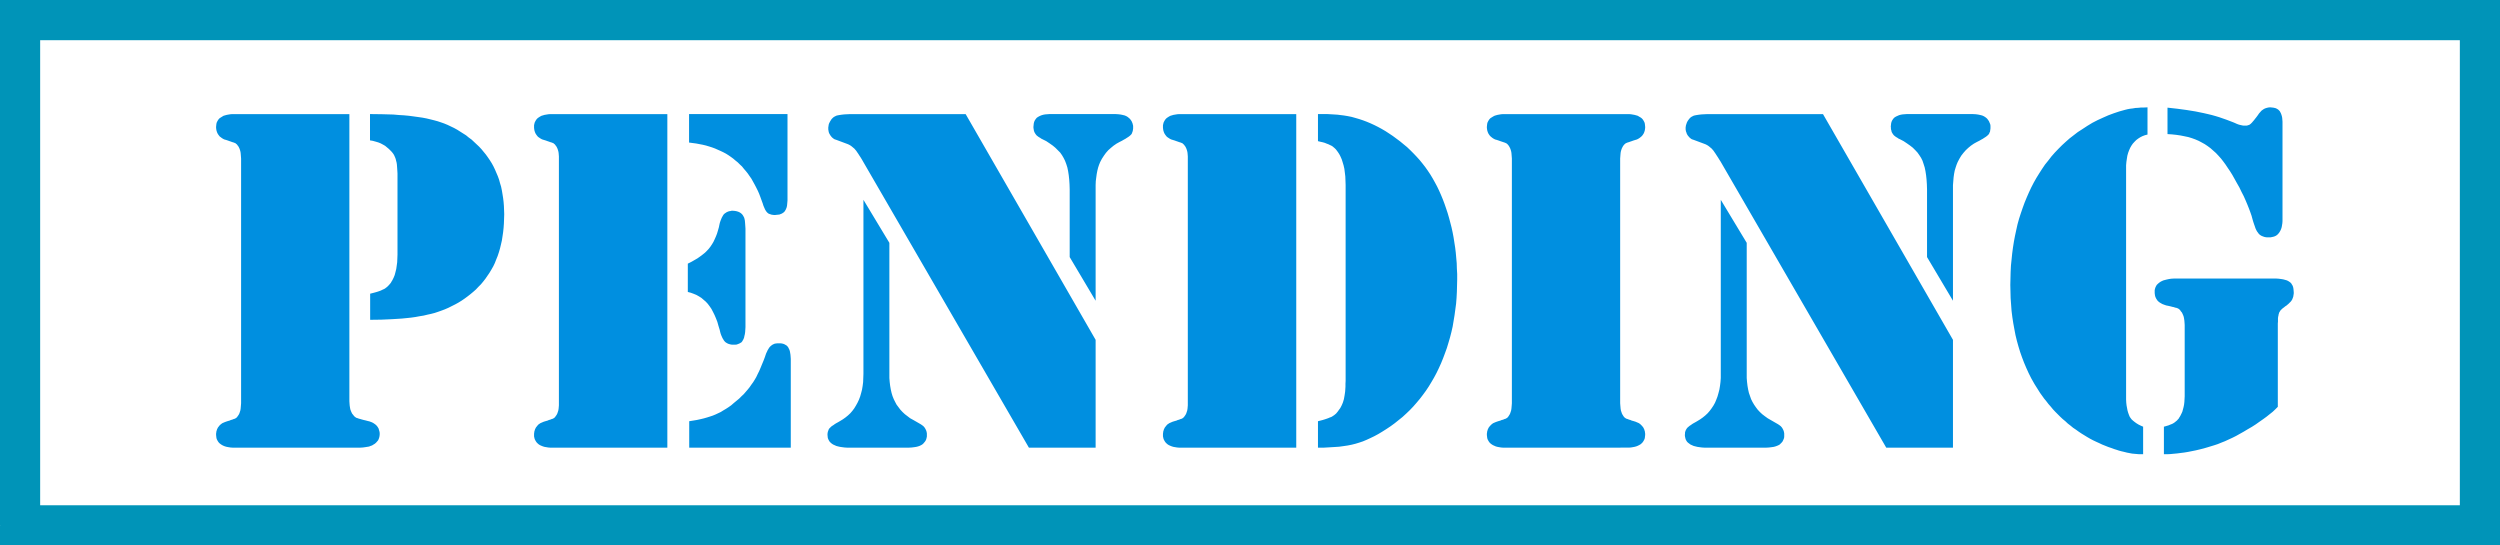
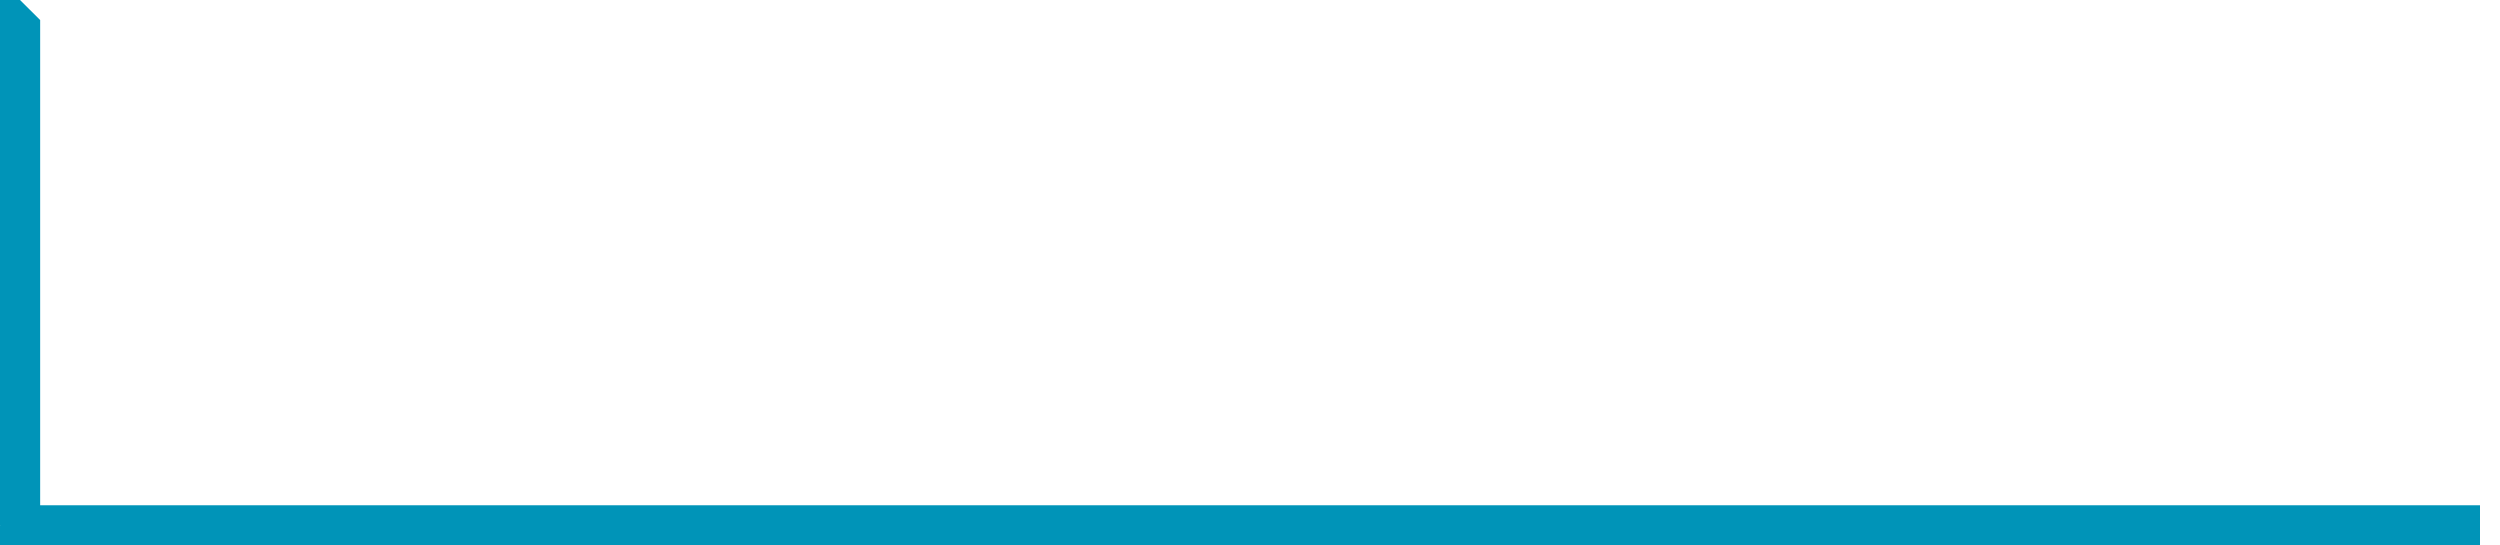
<svg xmlns="http://www.w3.org/2000/svg" width="1.87in" height="39.168" fill-rule="evenodd" stroke-linecap="round" preserveAspectRatio="none" viewBox="0 0 16000 3486">
  <style>.pen1{stroke:none}.brush2{fill:#0094b8}</style>
-   <path d="M2236 729v1835l1 15 1 13 2 13 2 11 4 11 4 9 4 8 6 7 3 4 3 4 3 3 3 2 3 3 3 1 2 2 3 1 4 1 5 2 6 2 8 2 10 3 11 3 13 3 15 4 9 2 8 3 8 3 8 4 6 4 6 4 6 5 5 5 4 5 4 6 4 7 2 7 2 7 2 7 1 8v9l-1 10-2 9-3 9-4 9-6 7-7 8-8 7-10 6-8 5-9 3-10 4-12 2-13 2-14 2-16 1h-820l-13-1-12-2-11-2-11-3-10-4-8-4-8-5-8-6-6-6-5-7-4-7-4-8-2-8-1-9-1-9v-8l1-7 1-8 2-6 2-7 3-6 3-6 4-5 4-5 4-5 6-5 5-4 6-4 7-3 7-3 8-3 12-4 11-3 9-4 8-2 7-3 6-2 4-1 3-2 2-1 2-1 2-2 3-2 2-2 2-3 2-3 3-4 4-6 4-8 3-9 3-9 2-11 1-11 1-12 1-13V1013l-1-13-1-13-1-11-2-10-3-10-3-8-4-8-4-7-3-3-2-3-2-3-2-2-3-2-2-2-2-2-2-1-3-1-4-2-6-2-7-2-8-3-9-3-11-4-12-4-8-2-7-3-7-4-6-4-5-4-6-4-4-5-4-5-4-6-3-5-3-7-2-6-2-7-1-7-1-8v-7l1-10 1-9 2-8 4-8 4-7 5-7 6-6 8-5 8-5 8-5 10-3 11-3 11-2 12-2 13-1h749zm133 1315v-167l16-4 15-4 14-4 12-4 11-4 10-5 9-4 8-4 6-5 7-5 6-6 6-6 6-7 6-7 5-9 5-8 8-16 7-17 5-19 5-20 3-21 3-22 1-24 1-25v-518l-1-17-1-15-1-14-1-13-2-12-3-11-2-9-3-9-4-9-4-9-5-8-6-8-7-8-7-7-8-8-12-10-12-10-14-8-15-8-15-6-17-5-18-5-18-3V729l77 1 73 2 34 3 33 2 32 3 30 4 29 4 28 4 26 5 25 6 24 6 22 6 21 7 20 7 22 9 21 10 21 10 20 11 19 12 19 12 19 12 17 14 18 13 16 15 16 15 16 15 15 16 14 17 14 17 13 18 13 19 12 19 11 20 10 21 9 21 9 21 8 22 6 22 7 23 5 24 4 24 4 25 3 25 2 25 1 26 1 27-1 30-1 29-2 28-3 28-4 27-4 26-6 26-6 25-7 24-8 24-9 22-9 23-10 21-12 21-12 20-13 19-13 19-14 18-15 18-16 16-16 17-17 15-18 15-18 14-19 14-19 13-21 13-20 11-22 11-22 11-23 10-24 9-20 7-21 7-23 6-23 5-25 6-25 4-27 5-28 4-29 3-30 3-31 2-32 2-68 3-72 1zM4271 729v2132h-749l-13-1-12-2-12-2-10-3-10-4-9-4-8-5-7-6-6-6-5-7-4-7-4-8-2-8-2-9v-17l1-7 1-8 2-6 2-7 3-6 3-6 4-5 4-5 4-5 5-5 6-4 6-4 7-3 7-3 7-3 13-4 11-3 9-4 8-2 7-3 6-2 4-1 3-2 2-1 2-1 2-2 3-2 2-2 2-3 2-3 3-4 4-6 4-8 3-9 3-9 2-11 1-11 1-12V1000l-1-13-1-11-2-10-3-10-3-8-4-8-4-7-3-3-2-3-2-3-2-2-3-2-2-2-2-2-2-1-3-1-4-2-6-2-7-2-8-3-9-3-11-4-13-4-7-2-7-3-7-4-6-4-6-4-5-4-4-5-4-5-4-6-3-5-3-7-2-6-2-7-1-7-1-8v-17l2-9 2-8 4-8 4-7 5-7 6-6 7-5 8-5 9-5 10-3 10-3 12-2 12-2 13-1h749zm139 0h630v552l-1 12-1 11-1 10-2 10-3 8-3 7-4 7-4 6-5 5-6 4-6 4-8 3-7 3-9 1-9 1-10 1h-8l-8-1-7-1-6-2-6-2-6-2-4-3-4-3-4-4-4-5-4-6-4-7-3-7-4-9-4-10-3-10-8-22-8-22-8-21-9-20-10-20-10-19-10-18-10-18-12-17-11-16-12-15-13-15-12-15-14-13-13-13-15-12-14-12-15-11-16-11-16-10-17-9-17-8-18-8-18-8-19-7-19-6-20-6-21-5-21-4-21-4-23-3-22-3V729zm-8 1137v-181l22-11 21-12 19-11 17-12 16-12 15-12 13-13 12-13 10-13 10-15 9-15 8-17 8-18 7-18 6-20 6-21 3-15 3-13 4-12 4-10 4-10 5-9 4-7 5-7 6-5 6-4 6-4 7-3 8-3 8-1 8-2h9l12 1 11 2 10 3 9 4 8 5 8 7 6 8 5 9 3 6 2 8 2 9 1 10 1 13 1 14 1 15v630l-1 16-1 15-2 14-3 12-2 10-4 10-4 7-4 7-5 6-7 4-7 4-8 3-8 3-10 1h-19l-8-1-8-2-7-2-7-3-7-4-6-4-5-5-5-6-4-7-5-8-4-9-4-9-4-11-3-11-3-13-8-26-7-25-9-23-9-21-10-20-10-19-11-16-12-16-13-14-14-12-14-12-16-10-16-9-17-7-19-7-19-5zm9 995v-169l25-4 24-4 23-5 21-5 21-6 19-6 18-6 17-7 17-8 17-8 16-10 17-10 17-11 17-12 16-14 17-14 17-14 15-15 15-14 13-15 13-15 12-15 11-16 11-15 10-16 10-17 9-19 10-20 9-21 9-22 10-24 9-24 4-12 4-11 5-10 4-9 5-8 4-7 5-6 5-5 5-4 5-4 6-3 6-3 6-2 8-1 7-1h19l9 1 9 2 8 3 7 4 7 4 6 6 4 5 4 8 4 8 3 9 2 11 2 12 1 13 1 14v567h-650zM6180 729l832 1443v689h-427L5524 1033l-8-14-8-13-8-12-7-11-7-10-6-9-6-7-6-7-6-5-6-5-6-5-7-5-7-4-8-4-8-3-8-3-59-22-6-2-6-2-5-3-5-4-4-3-5-5-3-4-4-5-3-5-3-5-3-6-2-6-1-5-1-6-1-6v-13l1-6 1-7 1-6 2-6 3-6 3-6 3-5 4-6 3-5 5-5 4-4 5-4 5-3 6-3 6-3 8-2 11-2 13-2 17-2 19-1 22-1h737zm-654 548 166 275v864l2 25 3 25 4 23 5 22 6 20 8 20 9 18 9 17 12 16 12 16 14 15 15 14 17 13 17 13 20 11 47 27 9 6 9 7 7 8 5 8 5 10 3 9 2 11v20l-2 9-2 8-3 7-5 8-5 6-6 7-7 6-7 4-8 4-11 4-12 3-13 2-16 2-17 1h-397l-16-1-15-2-14-2-13-3-11-3-11-5-9-4-9-6-7-6-6-6-5-8-4-8-3-8-1-9-1-10v-7l1-7 1-6 2-5 2-6 2-5 3-5 4-4 4-4 5-5 7-5 8-5 8-6 10-6 11-6 12-7 18-11 17-12 16-13 15-14 13-15 12-16 11-18 10-18 9-19 8-21 6-21 6-23 4-24 3-24 1-26 1-27V1277zm1486 645-166-279v-433l-1-32-2-30-3-28-4-26-5-24-7-22-8-21-9-18-10-17-12-17-15-15-16-16-17-14-20-14-21-14-24-12-8-4-7-5-7-4-6-4-5-4-5-4-4-5-3-4-3-5-3-5-2-5-2-6-1-6-1-6-1-7v-6l1-10 1-10 2-9 3-8 4-7 5-7 5-6 7-5 7-4 8-4 10-4 11-3 11-2 13-1 13-1h425l17 1 16 2 14 3 12 3 11 5 8 5 7 6 7 6 5 7 5 7 3 7 3 7 2 8 2 8v17l-1 7-1 7-2 7-2 5-2 6-3 5-4 4-4 4-6 5-7 5-8 5-9 6-11 6-12 7-14 7-20 11-19 13-17 14-17 15-15 17-13 18-13 20-11 21-7 17-6 18-5 20-4 21-3 22-3 24-1 25v739zM8296 729v2132h-749l-13-1-12-2-12-2-10-3-10-4-9-4-8-5-7-6-6-6-5-7-4-7-4-8-2-8-2-9v-17l1-7 1-8 2-6 2-7 3-6 3-6 4-5 4-5 4-5 5-5 6-4 6-4 7-3 7-3 7-3 13-4 11-3 9-4 8-2 7-3 6-2 4-1 3-2 2-1 2-1 2-2 2-2 3-2 2-3 2-3 3-4 4-6 4-8 3-9 3-9 2-11 1-11 1-12V1000l-1-13-1-11-2-10-3-10-3-8-4-8-4-7-3-3-2-3-2-3-3-2-2-2-2-2-2-2-2-1-3-1-4-2-6-2-7-2-8-3-9-3-11-4-13-4-7-2-7-3-7-4-6-4-6-4-5-4-4-5-4-5-4-6-3-5-3-7-2-6-2-7-1-7-1-8v-17l2-9 2-8 4-8 4-7 5-7 6-6 7-5 8-5 9-5 10-3 10-3 12-2 12-2 13-1h749zm316 1685V1182l-1-28-1-26-3-25-3-24-5-22-6-20-6-19-8-18-5-10-6-10-6-9-6-8-6-8-7-7-7-6-7-6-8-5-9-4-10-5-11-4-12-5-14-4-14-3-16-4V729h59l18 1 17 1 16 1 16 1 15 2 25 3 24 4 25 5 25 7 24 7 24 8 24 9 24 10 24 11 24 12 24 13 24 14 23 15 24 16 23 17 23 17 23 19 22 18 21 20 20 20 20 21 19 21 18 22 18 23 17 24 16 24 15 25 14 25 14 26 13 27 12 27 12 29 11 29 10 29 10 30 9 31 8 30 8 31 7 32 6 32 5 32 5 32 4 33 3 34 3 33 1 35 2 34v35l-1 40-1 39-2 38-3 38-5 37-5 37-6 36-6 36-8 35-9 35-10 34-10 33-12 33-12 32-13 32-14 31-15 31-16 30-17 29-17 28-18 27-19 26-20 26-21 25-21 24-22 23-23 22-24 22-25 20-25 20-26 19-27 18-27 17-25 15-26 14-25 12-24 11-24 10-24 8-23 7-24 6-25 5-27 4-29 4-31 2-33 2-34 2h-37v-169l16-4 15-4 13-4 12-4 11-4 9-4 9-3 7-4 6-4 6-4 6-5 6-5 5-6 5-6 5-7 5-7 6-8 5-9 5-10 4-9 4-10 3-10 3-10 2-11 2-11 2-13 2-14 1-15 1-16v-18l1-19v-20zm1759 447h-751l-13-1-12-2-11-2-11-3-9-4-9-4-8-5-8-6-6-6-5-7-4-7-4-8-2-8-1-9-1-9v-8l1-7 1-8 2-6 2-7 3-6 3-6 4-5 4-5 5-5 5-5 5-4 6-4 7-3 7-3 8-3 12-4 11-3 9-4 9-2 6-3 6-2 4-1 3-2 2-1 2-1 3-2 2-2 2-2 2-3 3-3 2-4 4-6 4-8 3-9 3-9 2-11 1-11 1-12 1-13V1013l-1-13-1-13-1-11-2-10-3-10-3-8-4-8-4-7-2-3-3-3-2-3-2-2-2-2-3-2-2-2-2-1-3-1-4-2-6-2-6-2-9-3-9-3-11-4-12-4-8-2-7-3-7-4-6-4-5-4-5-4-5-5-4-5-4-6-3-5-3-7-2-6-2-7-1-7-1-8v-7l1-10 1-9 2-8 4-8 4-7 5-7 6-6 8-5 8-5 9-5 9-3 11-3 11-2 12-2 13-1h805l13 1 12 2 11 2 11 3 10 3 8 5 9 5 7 5 6 6 5 7 4 7 4 8 2 8 1 9 1 10v7l-1 8-1 7-2 7-2 6-3 7-3 5-4 6-4 5-5 5-5 4-5 4-6 4-7 4-7 3-7 2-13 4-11 4-9 3-8 3-7 2-6 2-4 2-3 1-2 1-2 2-2 2-3 2-2 2-2 3-3 3-2 3-4 7-4 8-3 8-3 10-2 10-1 11-1 13-1 13v1564l1 13 1 12 1 11 2 11 3 9 3 9 4 8 4 6 2 4 3 3 2 3 2 2 3 2 2 2 2 1 2 1 3 2 4 1 6 2 7 3 8 2 9 4 11 3 13 4 7 3 7 3 7 3 6 4 5 4 5 5 5 5 4 5 4 5 3 6 3 6 2 7 2 6 1 8 1 7v8l-1 9-1 9-2 8-4 8-4 7-5 7-6 6-7 6-9 5-8 4-10 4-11 3-11 2-12 2-13 1h-54zm1296-2132 832 1443v689h-427l-1060-1828-9-14-8-13-8-12-7-11-7-10-6-9-6-7-6-7-6-5-6-5-6-5-7-5-7-4-8-4-8-3-8-3-59-22-6-2-6-2-5-3-5-4-4-3-4-5-4-4-4-5-3-5-3-5-2-6-2-6-2-5-1-6-1-6v-13l1-6 1-7 2-6 2-6 2-6 3-6 3-5 4-6 4-5 4-5 4-4 5-4 5-3 6-3 6-3 8-2 11-2 13-2 17-2 19-1 22-1h737zm-654 548 166 275v864l2 25 3 25 4 23 5 22 7 20 7 20 9 18 10 17 11 16 12 16 14 15 15 14 17 13 18 13 19 11 47 27 9 6 9 7 7 8 5 8 5 10 3 9 2 11v20l-1 9-3 8-3 7-4 8-5 6-7 7-6 6-7 4-9 4-11 4-11 3-14 2-16 2-17 1h-397l-16-1-15-2-14-2-12-3-12-3-11-5-9-4-8-6-8-6-6-6-5-8-4-8-2-8-2-9-1-10 1-7v-7l1-6 2-5 2-6 3-5 3-5 3-4 4-4 6-5 6-5 8-5 8-6 10-6 11-6 12-7 18-11 17-12 16-13 15-14 13-15 12-16 12-18 10-18 8-19 8-21 6-21 6-23 4-24 3-24 2-26V1277zm1486 645-166-279v-433l-1-32-2-30-3-28-4-26-5-24-7-22-7-21-9-18-11-17-12-17-14-15-16-16-18-14-20-14-21-14-23-12-9-4-7-5-7-4-6-4-5-4-5-4-4-5-3-4-3-5-3-5-2-5-1-6-2-6-1-6v-7l-1-6 1-10 1-10 2-9 3-8 4-7 5-7 5-6 7-5 7-4 9-4 9-4 11-3 11-2 13-1 13-1h425l18 1 15 2 14 3 12 3 11 5 8 5 8 6 6 6 5 7 5 7 3 7 3 7 3 8 1 8v17l-1 7-1 7-1 7-3 5-2 6-3 5-4 4-4 4-6 5-7 5-8 5-9 6-11 6-12 7-14 7-20 11-19 13-17 14-16 15-15 17-14 18-12 20-11 21-7 17-6 18-6 20-4 21-3 22-2 24-2 25v739zm1245-1236v174l-16 4-16 6-14 7-14 9-12 9-11 11-11 12-9 13-8 14-7 16-6 16-5 18-3 19-3 20-2 22v1497l1 20 2 18 3 16 3 16 4 14 5 14 5 12 6 9 7 9 9 8 10 8 11 8 13 8 14 7 16 7v176h-25l-11-1-12-1-11-1-11-1-11-2-10-2-11-2-12-3-12-3-13-3-15-4-15-5-16-5-16-6-21-7-20-8-20-8-19-9-20-9-19-9-19-10-19-11-18-11-18-11-18-12-18-13-18-12-17-14-17-13-16-15-17-14-16-15-16-16-15-15-15-16-14-17-15-17-13-17-14-17-13-18-13-18-12-19-24-38-22-39-16-32-15-33-14-33-13-34-12-34-11-36-10-36-9-37-7-37-7-38-6-39-5-40-3-41-3-41-1-42-1-42 1-42 1-40 2-41 4-39 4-39 5-38 6-38 7-37 8-37 8-36 10-36 11-34 12-35 12-33 14-34 14-32 15-32 16-31 17-30 18-29 18-28 19-28 21-26 20-26 22-25 23-24 23-23 24-22 25-22 26-20 26-20 28-18 32-21 33-20 33-17 35-16 34-15 35-13 36-12 36-10 16-4 16-3 17-2 18-3 18-1 19-2h20l20-1zm128 171V688l63 7 59 8 56 9 54 11 26 6 25 6 25 7 23 7 23 8 23 8 21 8 21 8 12 5 11 5 10 4 10 3 9 2 9 2 7 1h19l5-1 5-2 5-1 4-2 4-3 4-3 3-3 5-5 5-6 7-8 7-9 8-10 9-12 9-13 8-9 7-8 8-6 9-6 9-4 10-3 9-2 11-1 10 1 10 1 9 2 8 2 7 4 7 4 5 5 5 5 4 7 4 8 3 8 3 10 2 10 1 12 1 12v636l-1 14-2 12-2 12-3 10-4 10-5 9-5 8-6 7-6 6-7 5-8 4-9 3-9 2-10 2h-21l-10-1-9-2-8-3-8-3-7-4-7-5-5-5-5-7-6-8-5-9-5-11-4-12-5-14-5-15-5-17-6-22-8-23-9-24-10-25-11-26-12-27-14-27-14-29-16-28-15-27-14-25-15-24-15-22-14-21-14-19-14-18-17-19-16-17-18-16-17-15-19-14-18-12-20-11-19-10-21-9-22-8-23-7-24-5-25-5-27-4-28-3-29-2zm706 1743-16 16-17 16-19 15-20 16-22 16-23 16-24 17-25 16-26 15-25 15-25 14-25 14-24 12-24 11-24 11-23 9-22 9-21 7-23 7-23 7-24 7-24 6-25 6-25 5-25 5-24 4-24 3-23 3-22 2-21 2-21 1h-20v-176l11-3 10-3 10-3 9-4 8-3 7-3 7-4 6-4 5-4 6-5 5-4 5-6 5-5 4-7 4-6 4-7 6-12 6-13 4-15 4-15 3-15 2-17 1-18 1-18v-456l-1-15-1-13-2-13-2-11-4-11-4-9-4-8-6-7-3-4-2-4-3-3-3-2-2-2-3-2-3-2-3-1-3-1-5-2-7-1-8-3-10-2-11-3-13-3-15-3-9-3-8-3-8-3-7-4-7-4-6-4-6-5-5-5-4-6-4-6-3-6-3-7-2-8-1-7-1-8v-19l2-9 3-9 4-8 4-7 7-7 7-6 8-6 9-5 11-5 11-3 12-3 14-3 14-2 16-1h657l15 1 15 2 13 2 11 3 11 3 9 4 8 5 7 5 6 6 4 7 5 8 3 9 2 10 1 11 1 12v7l-1 7-1 6-1 7-2 6-2 5-2 6-3 5-3 5-4 5-5 5-5 5-5 5-6 5-7 6-8 5-7 6-7 5-6 5-5 5-5 5-3 5-3 5-3 5-1 5-2 6-1 7-2 8-1 9v21l-1 12v533z" class="pen1" style="fill:#008fe0" />
-   <path fill-rule="nonzero" d="M16000 128 15872 0H128v257h15744l128-129V0h-128z" class="pen1 brush2" />
-   <path fill-rule="nonzero" d="m15872 3486 128-128V128h-257v3230l129 128h128v-128z" class="pen1 brush2" />
  <path fill-rule="nonzero" d="m0 3358 128 128h15744v-257H128L0 3358v128h128z" class="pen1 brush2" />
  <path fill-rule="nonzero" d="M128 0 0 128v3230h257V128L128 0H0v128z" class="pen1 brush2" />
</svg>